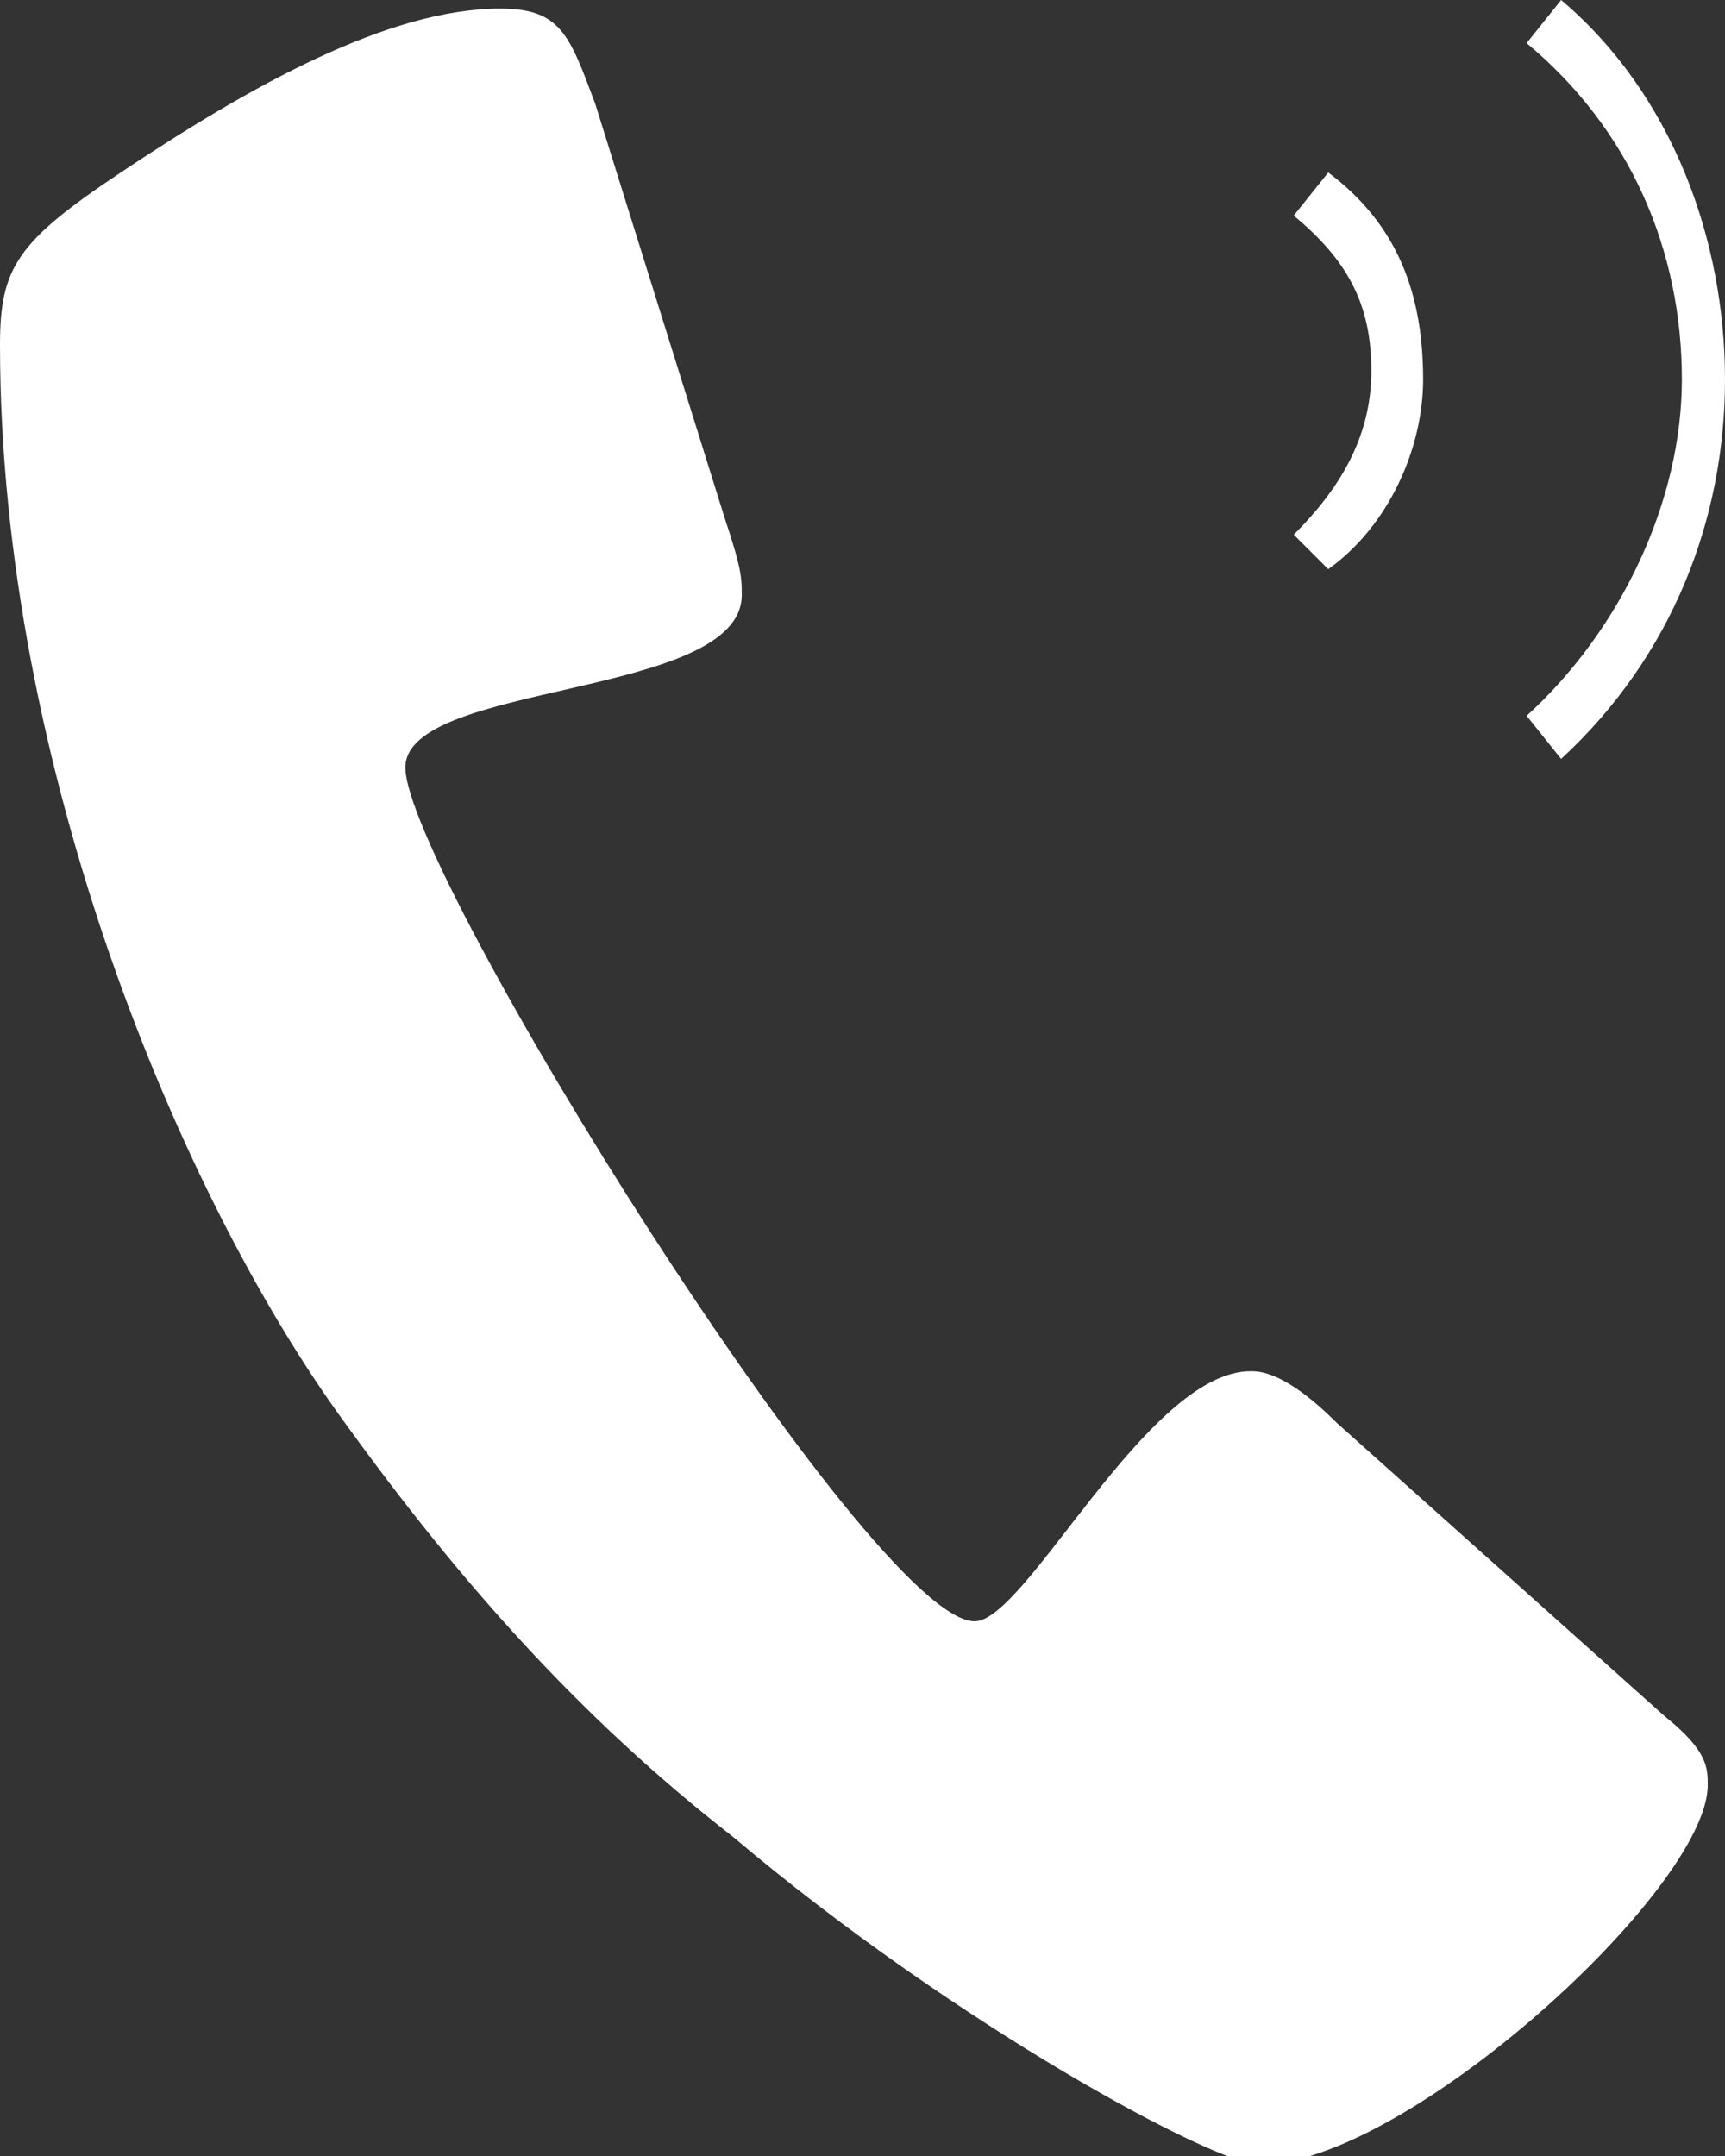
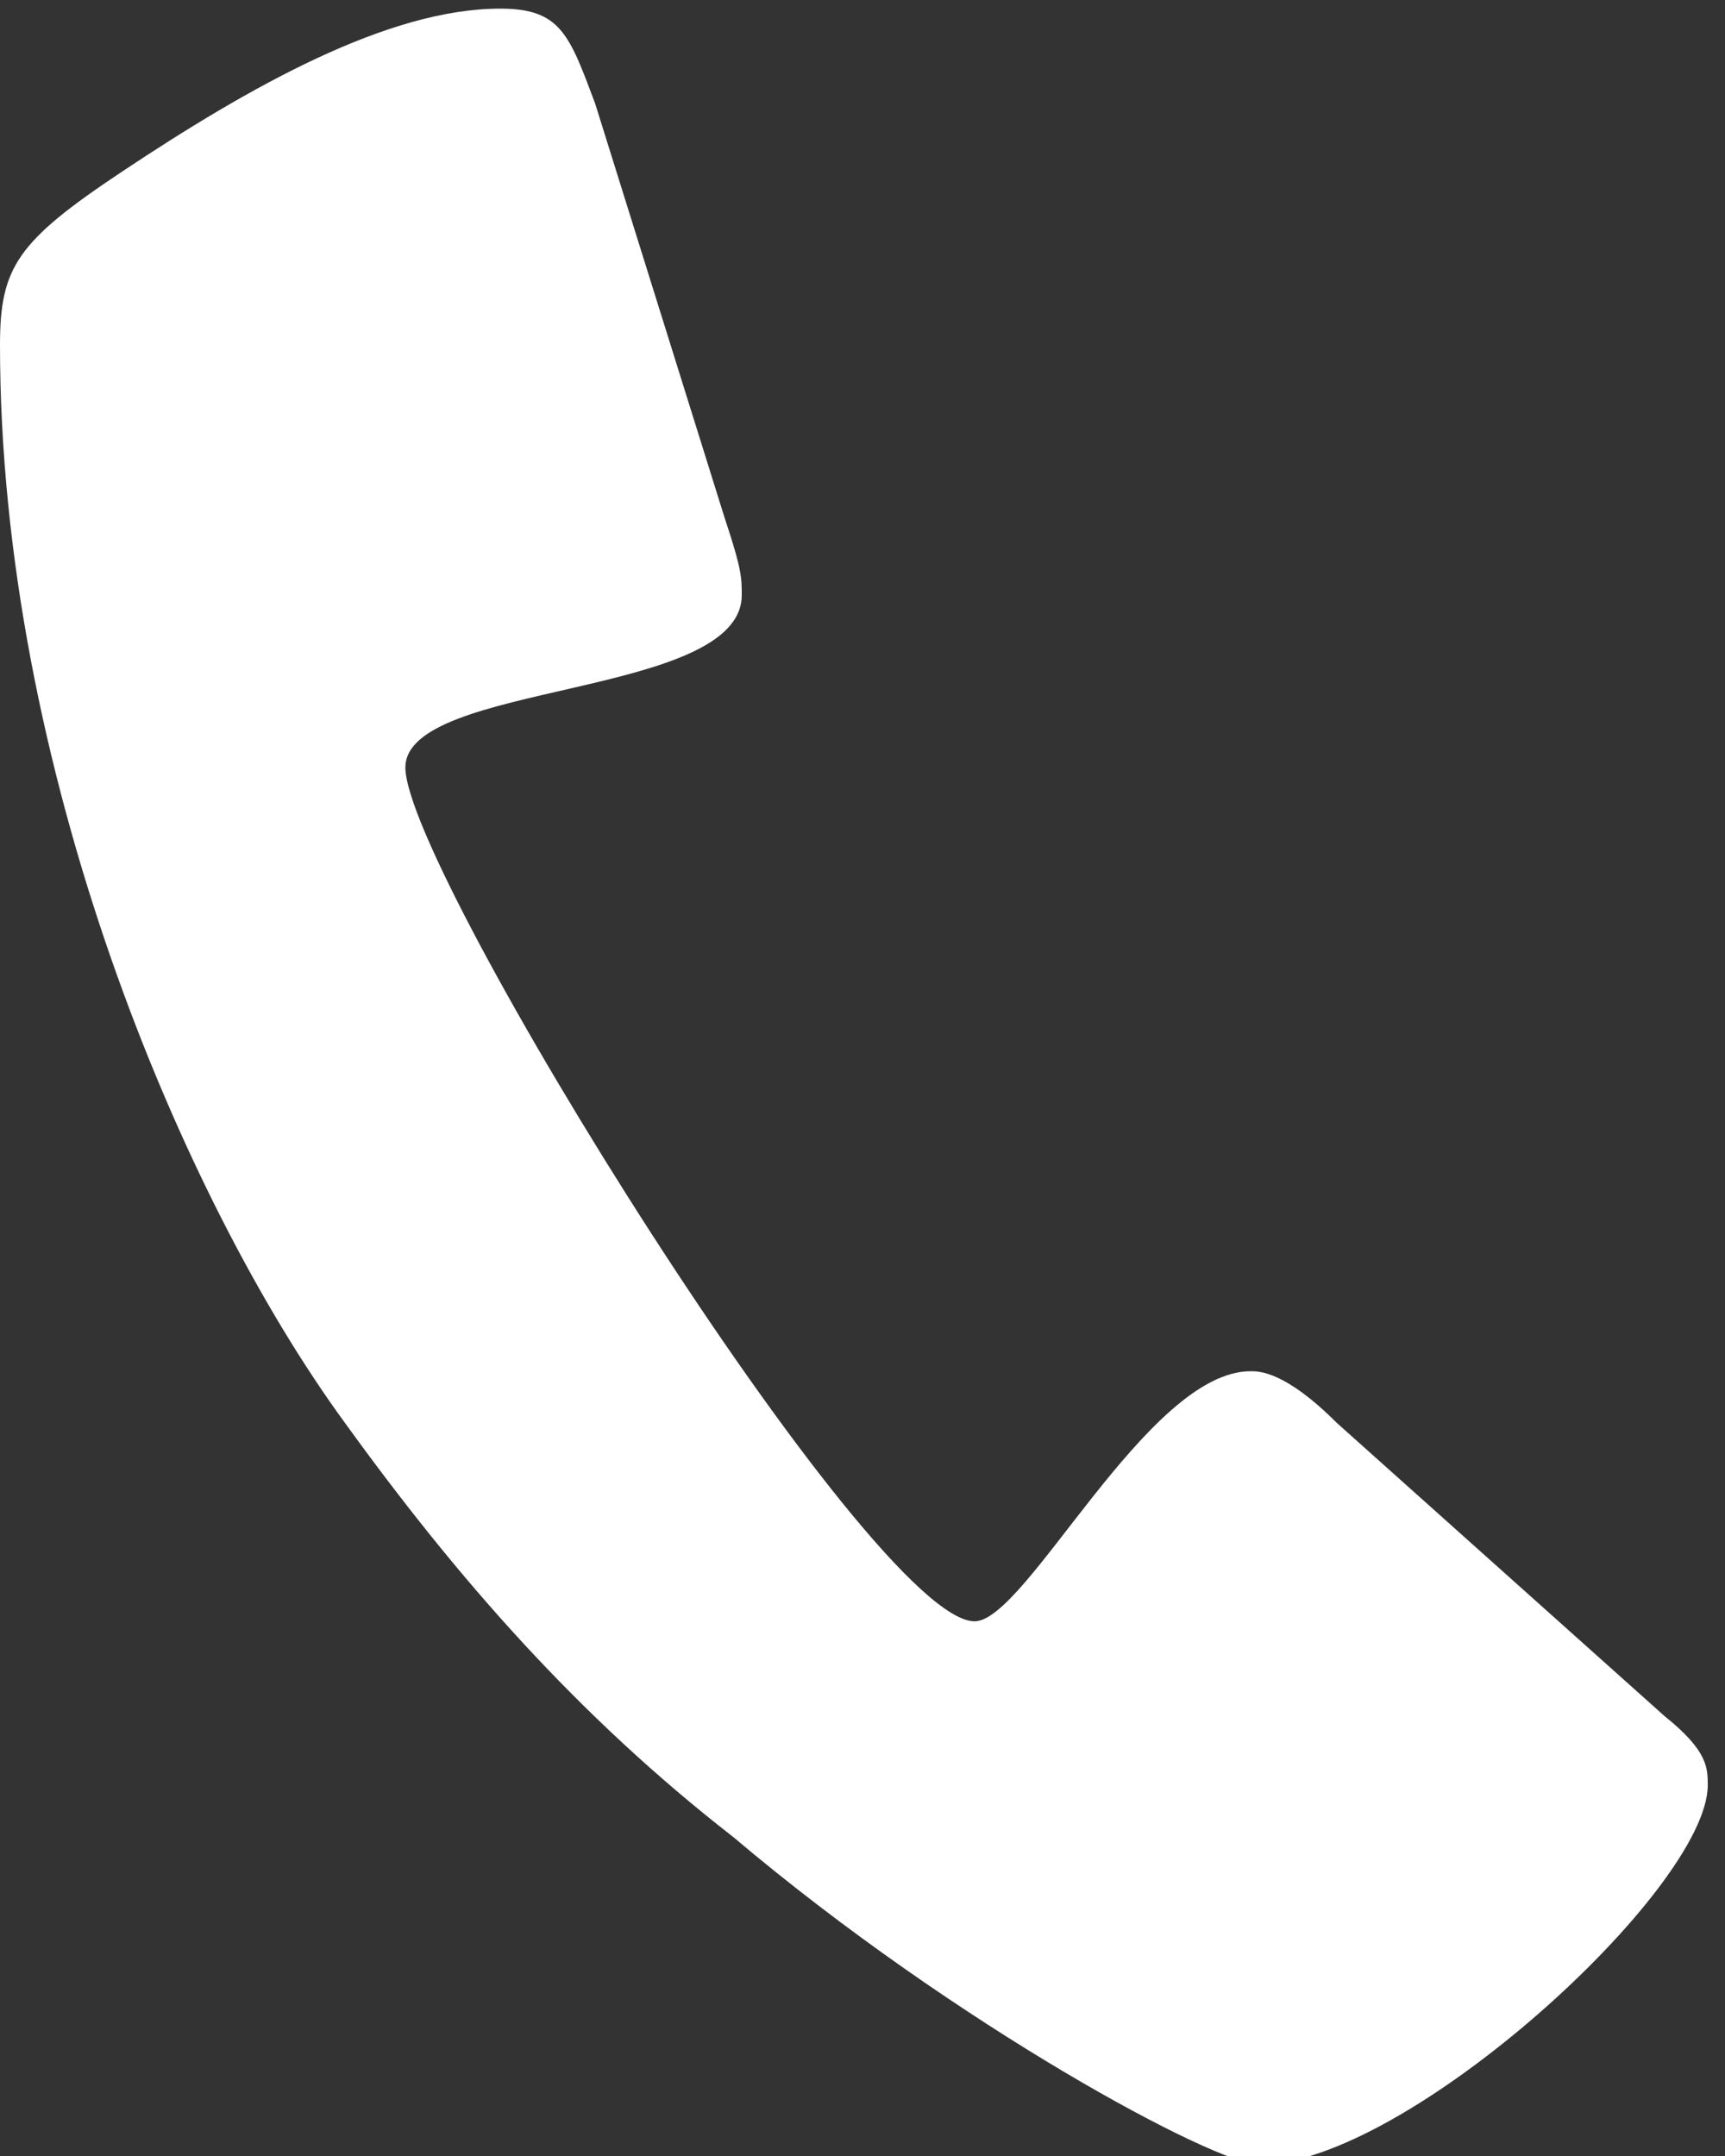
<svg xmlns="http://www.w3.org/2000/svg" version="1.1" id="Ebene_1" x="0px" y="0px" width="20px" height="25px" viewBox="0 0 20 25" style="enable-background:new 0 0 20 25;" xml:space="preserve">
  <rect x="0" y="0" width="20" height="25" fill="#333333" stroke="none" />
  <style type="text/css">
	.st0{fill:#FFFFFF;}
</style>
  <g>
    <path class="st0" d="M6.9,1.2L8.4,6c0.2,0.6,0.2,0.7,0.2,0.9c0,1.2-3.9,1-3.9,2c0,1.2,5.4,9.9,6.6,9.9c0.6,0,2-2.9,3.2-2.9   c0.1,0,0.4,0,1,0.6l3.8,3.4c0.5,0.4,0.5,0.6,0.5,0.8c0,1.2-3.5,4.4-5.2,4.4c-0.5,0-3.5-1.6-6.1-3.8c-1.8-1.4-3.2-3-4.5-4.8   C2.1,13.9,0,8.9,0,4c0-0.9,0.2-1.2,1.4-2c1.5-1,3.1-1.9,4.4-1.9C6.5,0.1,6.6,0.4,6.9,1.2" />
    <g>
      <g>
-         <path class="st0" d="M15.4,6.6L15,6.2c0.5-0.5,0.9-1.1,0.9-1.9S15.6,3,15,2.5L15.4,2c0.8,0.6,1.1,1.4,1.1,2.4     C16.5,5.2,16.1,6.1,15.4,6.6z" />
-       </g>
+         </g>
      <g>
-         <path class="st0" d="M18.1,8.8l-0.4-0.5c1.1-1,1.8-2.5,1.8-3.9c0-1.5-0.6-2.9-1.8-3.9L18.1,0C19.4,1.1,20,2.8,20,4.4     S19.4,7.6,18.1,8.8z" />
-       </g>
+         </g>
    </g>
  </g>
</svg>